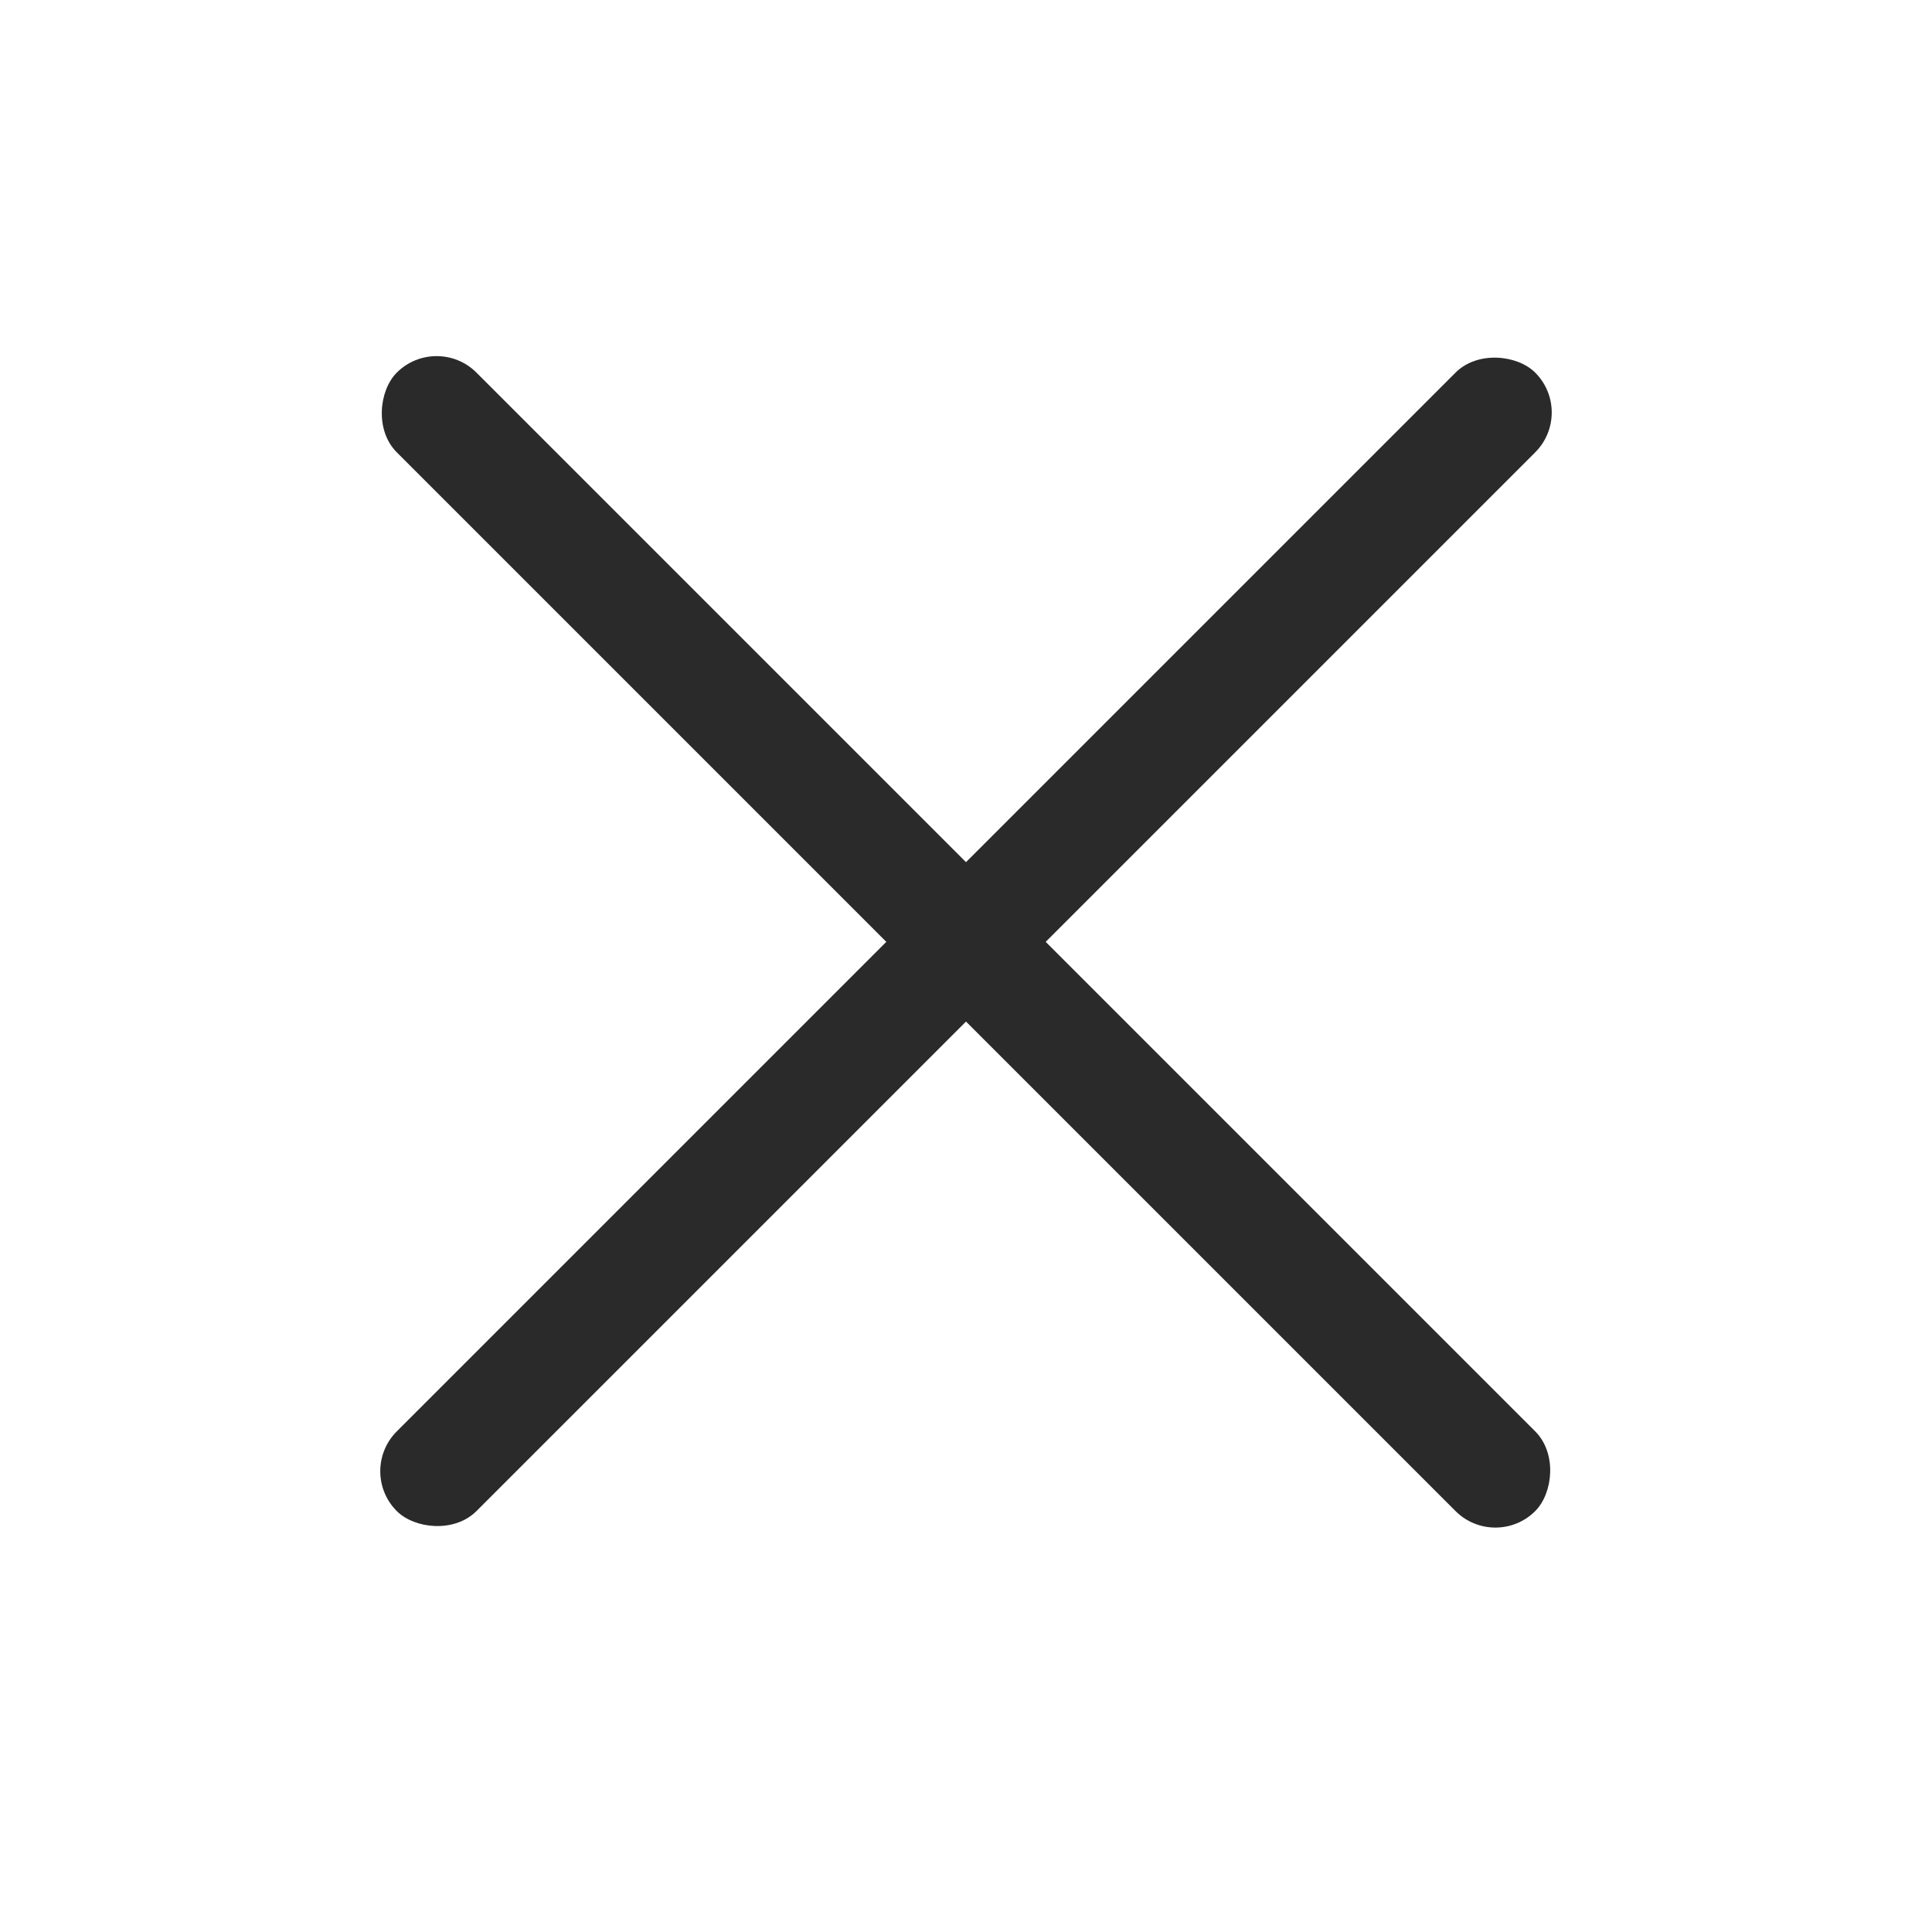
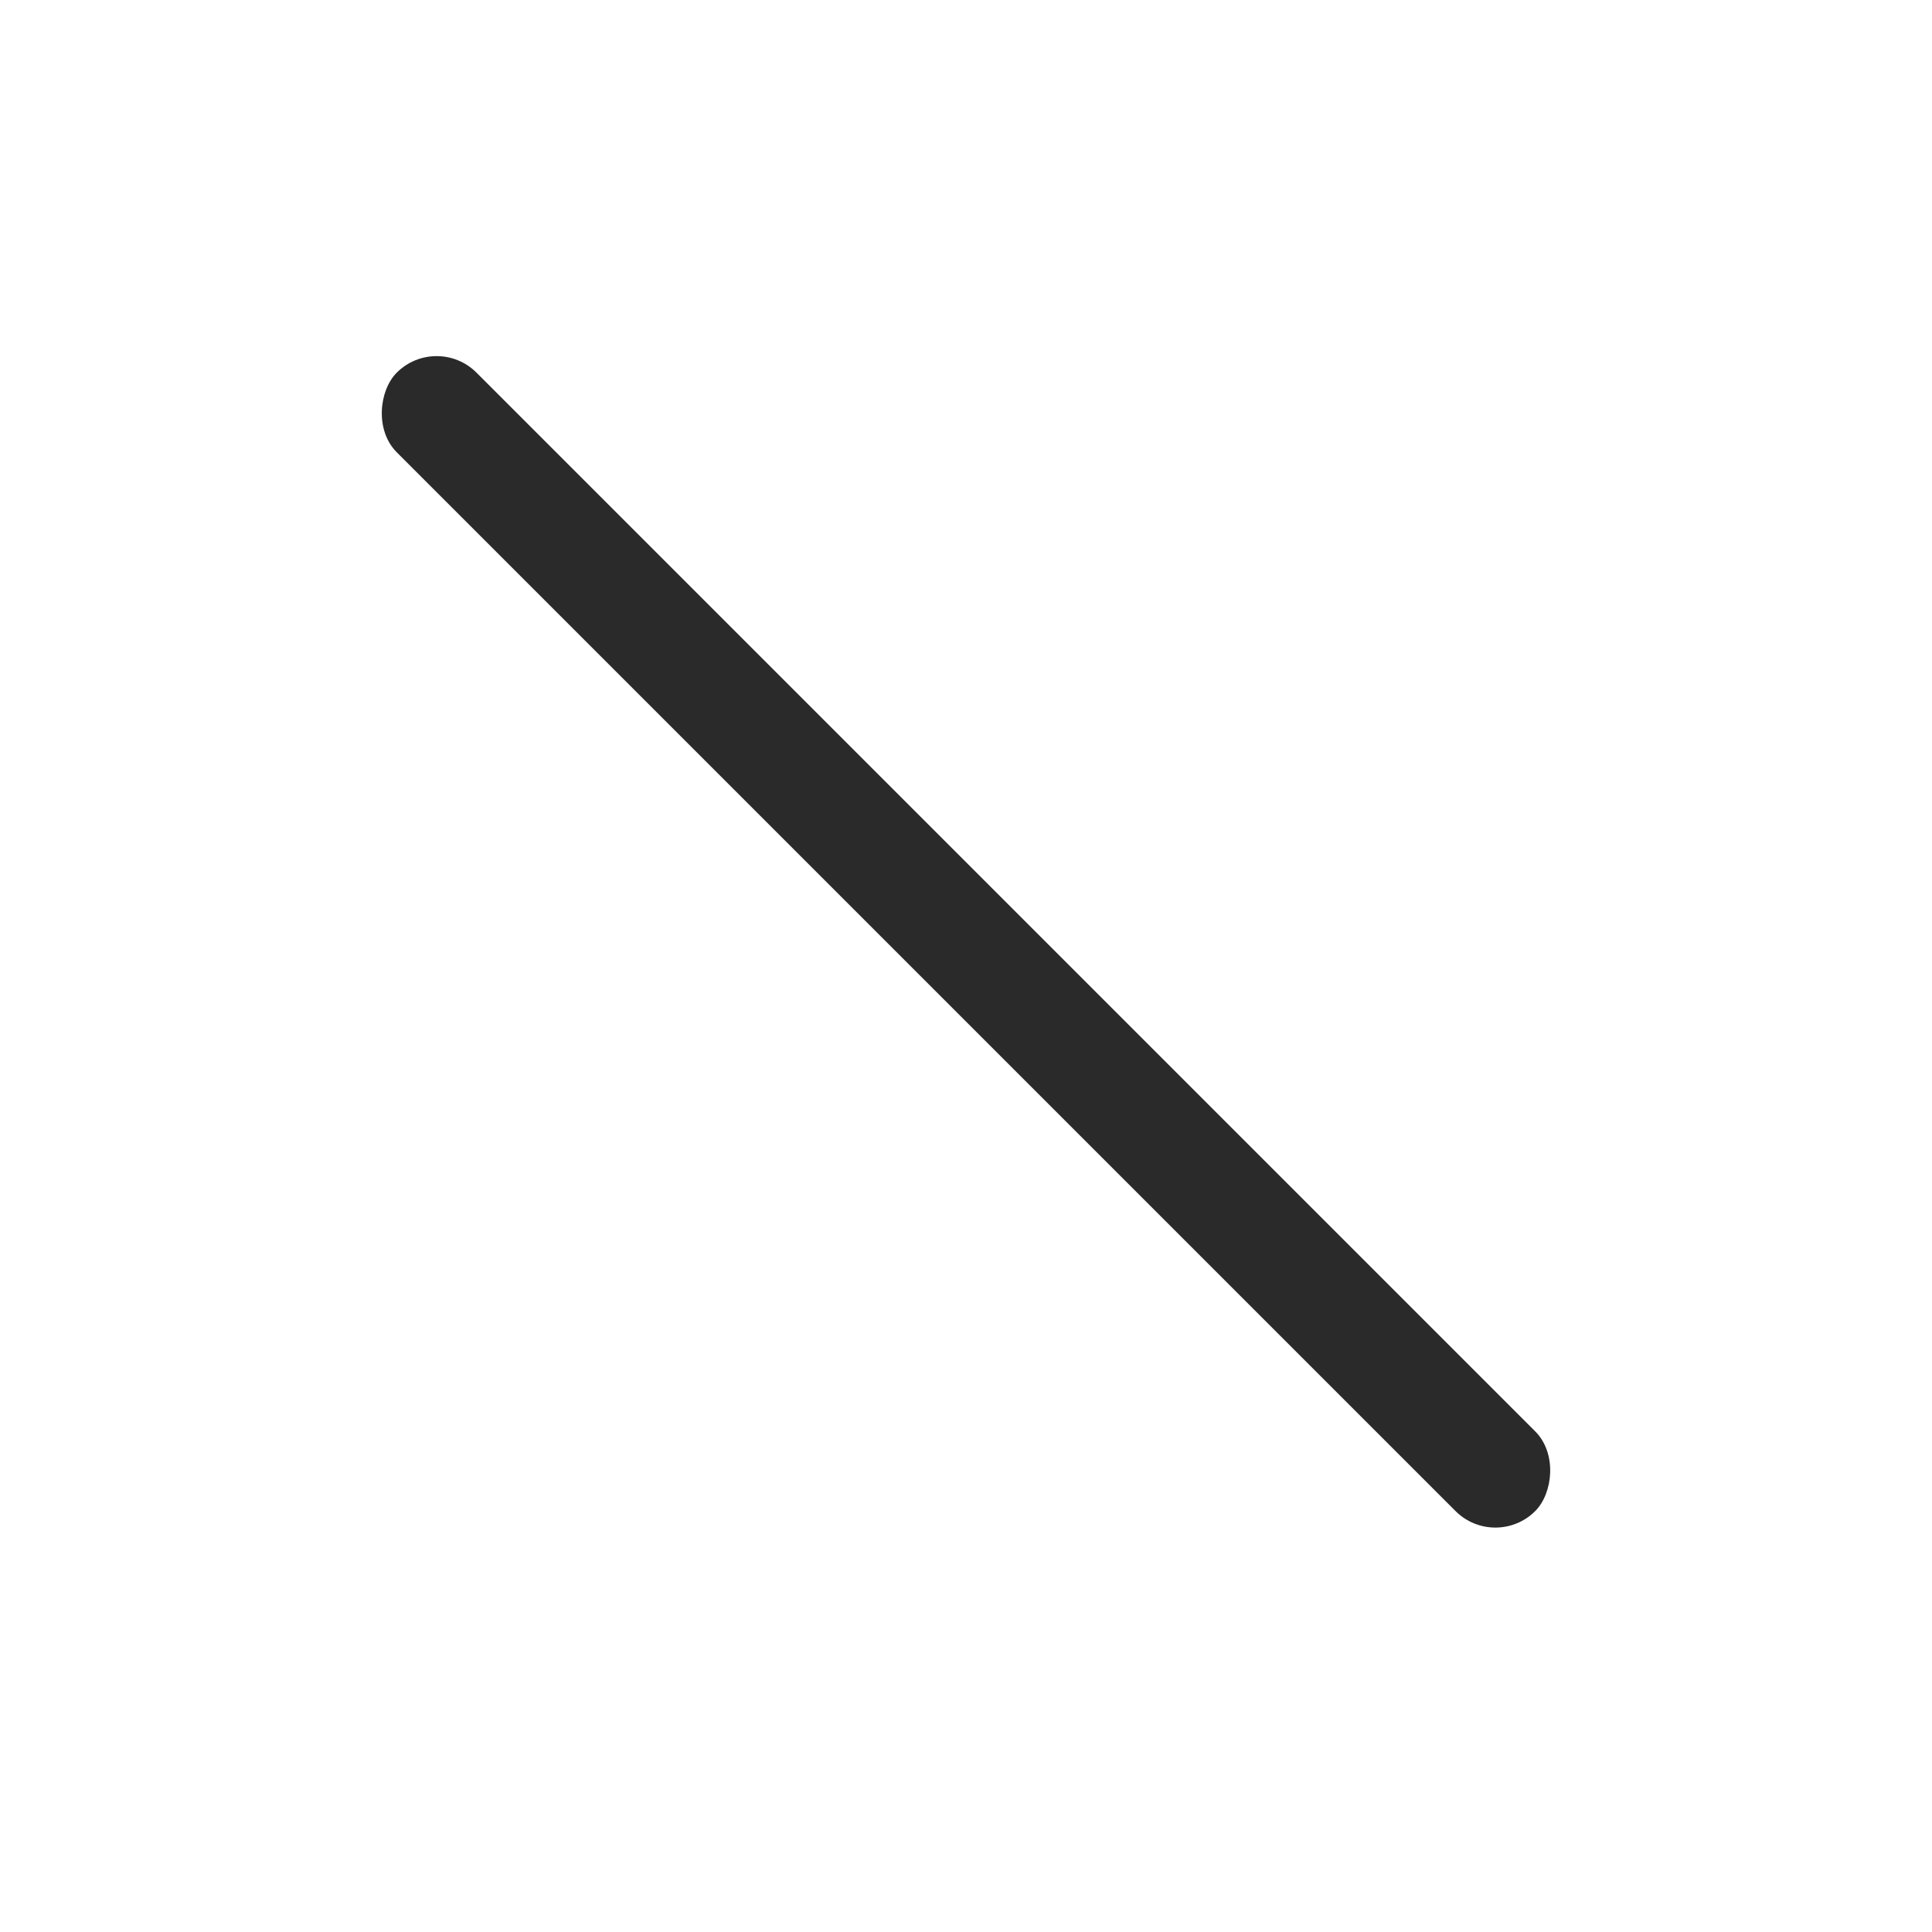
<svg xmlns="http://www.w3.org/2000/svg" width="24" height="24" viewBox="0 0 24 24">
  <g transform="translate(4.434 4.134)" fill="#2A2A2A" fill-rule="evenodd">
-     <rect width="20" height="1.4" x="-2.434" y="6.866" rx=".7" transform="rotate(-45 7.566 7.566)" />
    <rect width="20" height="1.4" x="-2.434" y="6.866" rx=".7" transform="rotate(45 7.566 7.566)" />
  </g>
</svg>